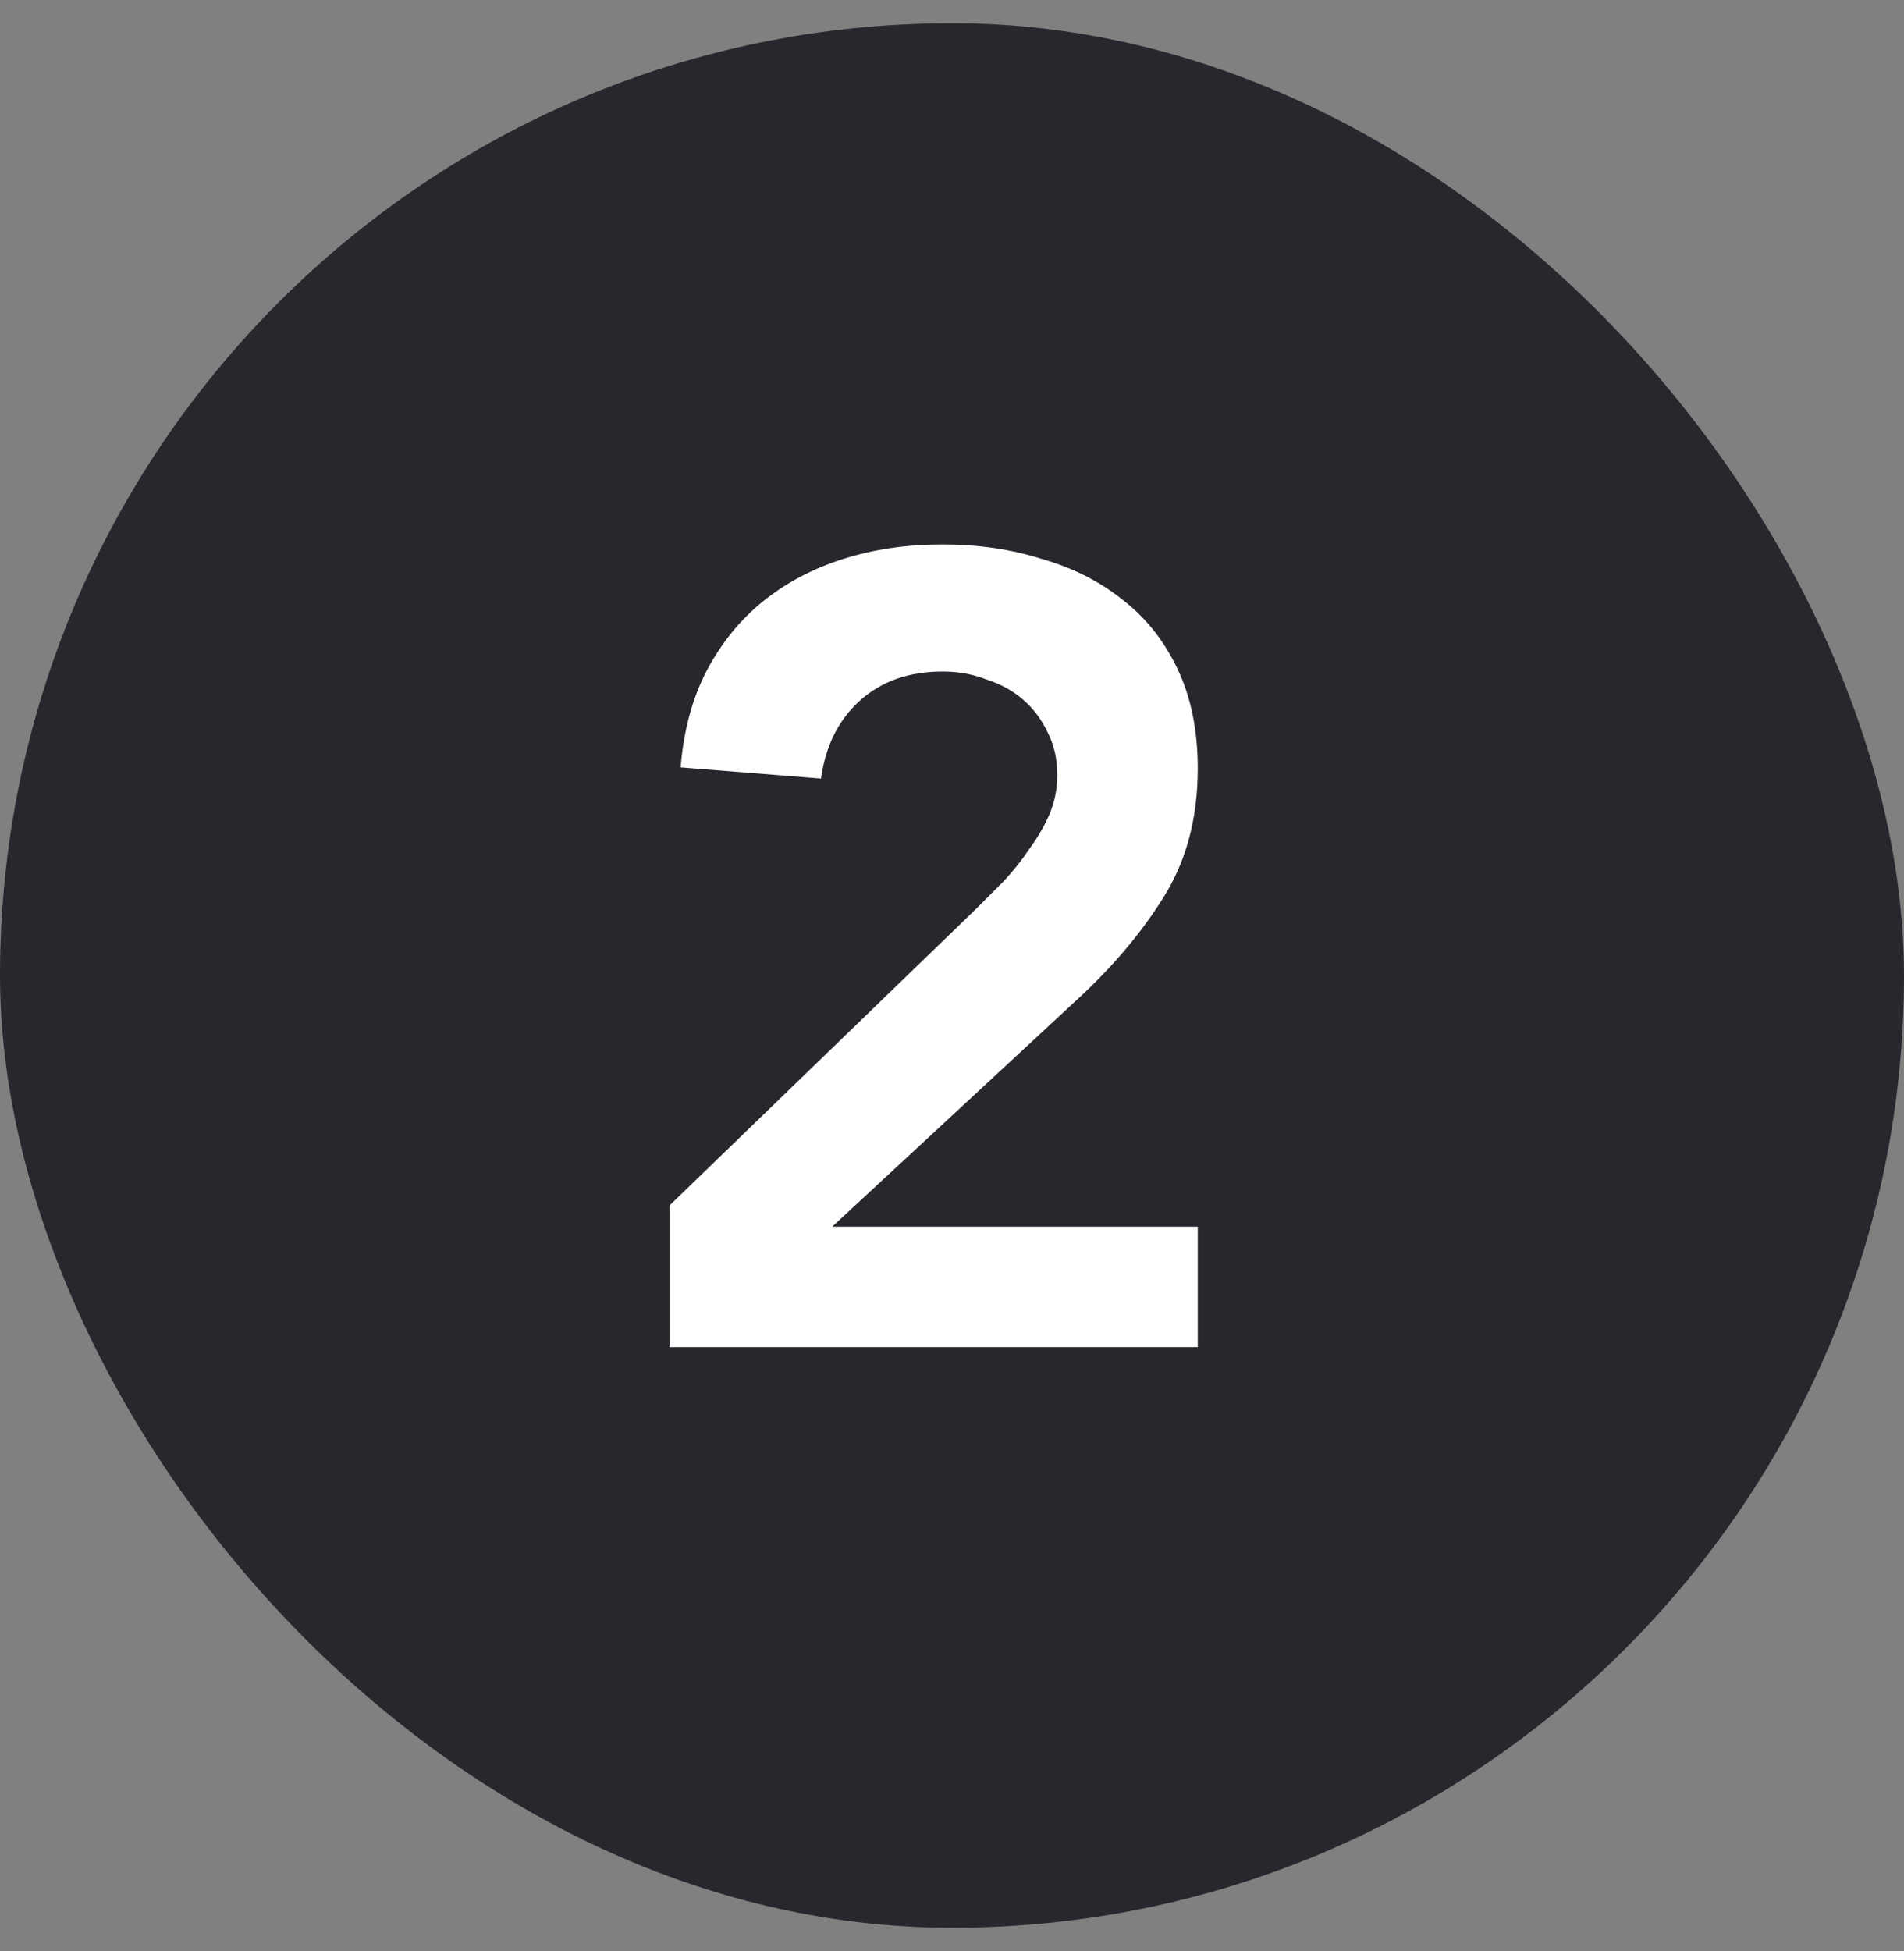
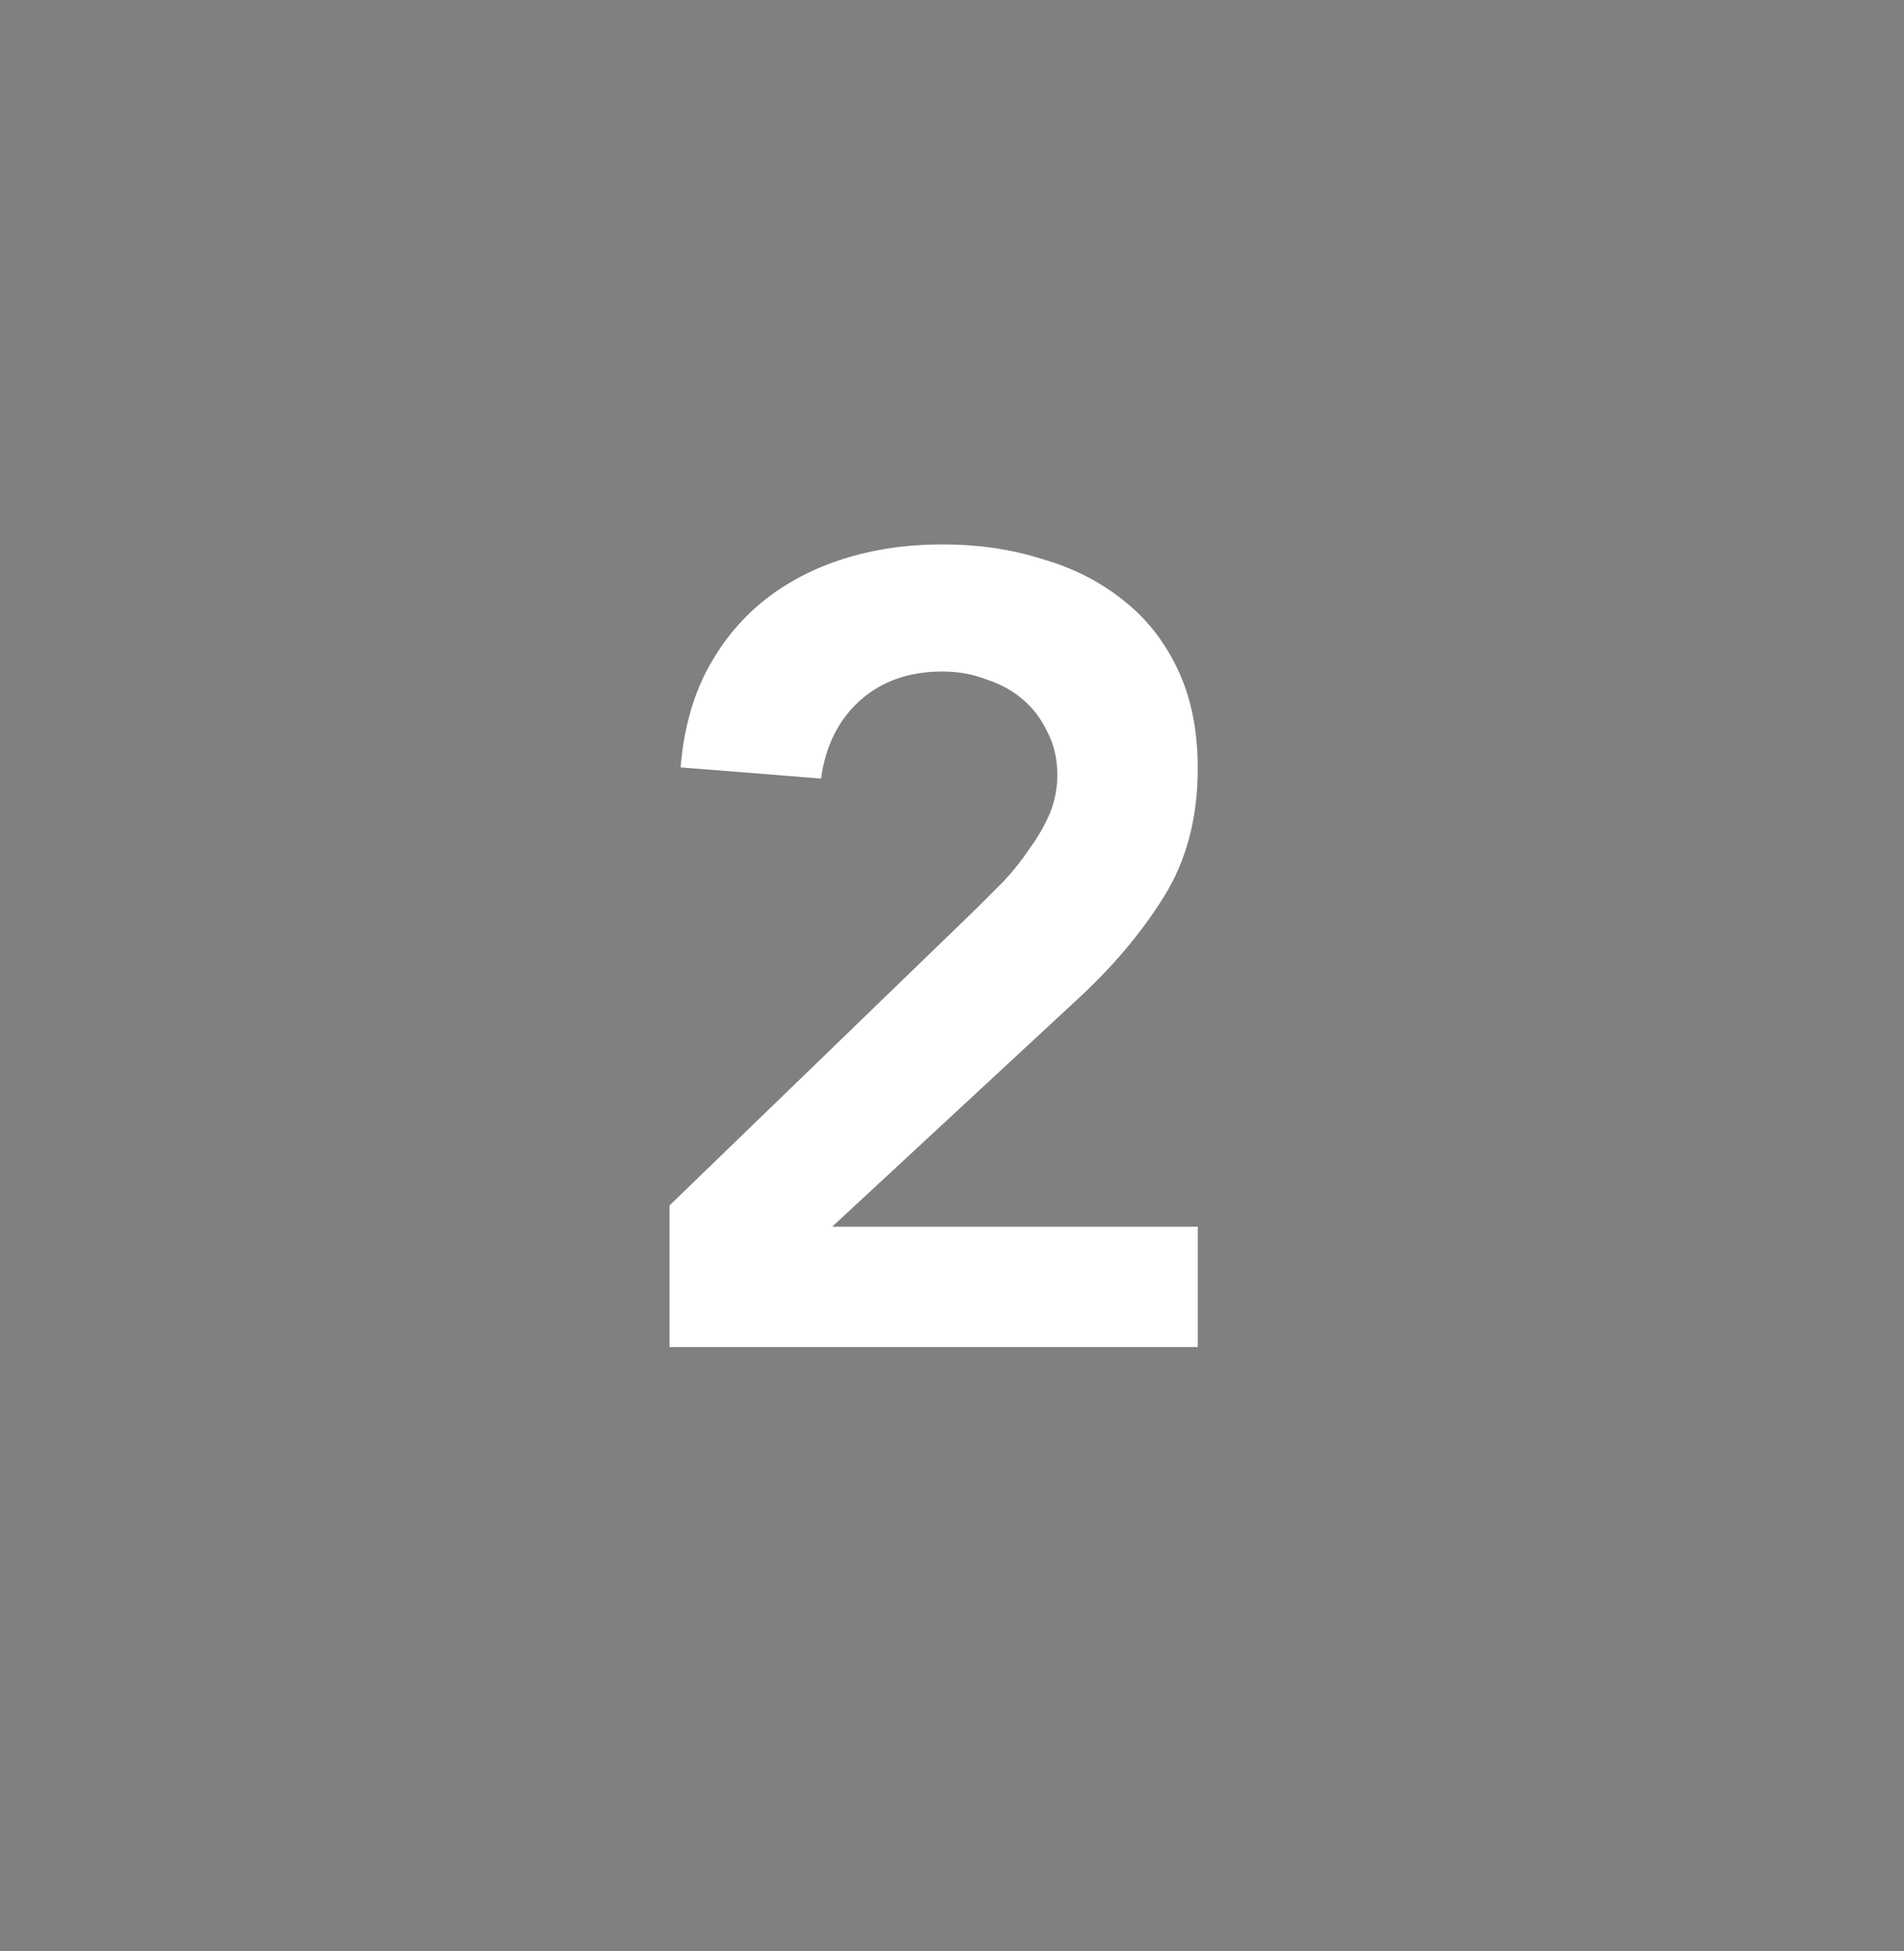
<svg xmlns="http://www.w3.org/2000/svg" width="41" height="42" viewBox="0 0 41 42" fill="none">
  <rect x="0" y="0" width="41" height="42" fill="#808080" stroke="none" />
-   <rect y="0.5" width="41" height="41" rx="20.5" fill="#27282D" />
  <path d="M14.416 25.952L21.016 19.568C21.208 19.376 21.408 19.176 21.616 18.968C21.824 18.744 22.008 18.512 22.168 18.272C22.344 18.032 22.488 17.784 22.6 17.528C22.712 17.256 22.768 16.976 22.768 16.688C22.768 16.336 22.696 16.024 22.552 15.752C22.424 15.48 22.248 15.248 22.024 15.056C21.8 14.864 21.536 14.72 21.232 14.624C20.944 14.512 20.632 14.456 20.296 14.456C19.576 14.456 18.984 14.664 18.52 15.08C18.056 15.496 17.776 16.056 17.68 16.76L14.656 16.52C14.72 15.736 14.904 15.048 15.208 14.456C15.528 13.848 15.936 13.344 16.432 12.944C16.928 12.544 17.504 12.24 18.16 12.032C18.816 11.824 19.528 11.72 20.296 11.72C21.064 11.72 21.776 11.824 22.432 12.032C23.104 12.224 23.688 12.52 24.184 12.92C24.68 13.304 25.072 13.8 25.36 14.408C25.648 15.016 25.792 15.728 25.792 16.544C25.792 17.616 25.544 18.544 25.048 19.328C24.568 20.096 23.944 20.832 23.176 21.536L17.92 26.408H25.792V29H14.416V25.952Z" fill="white" />
</svg>